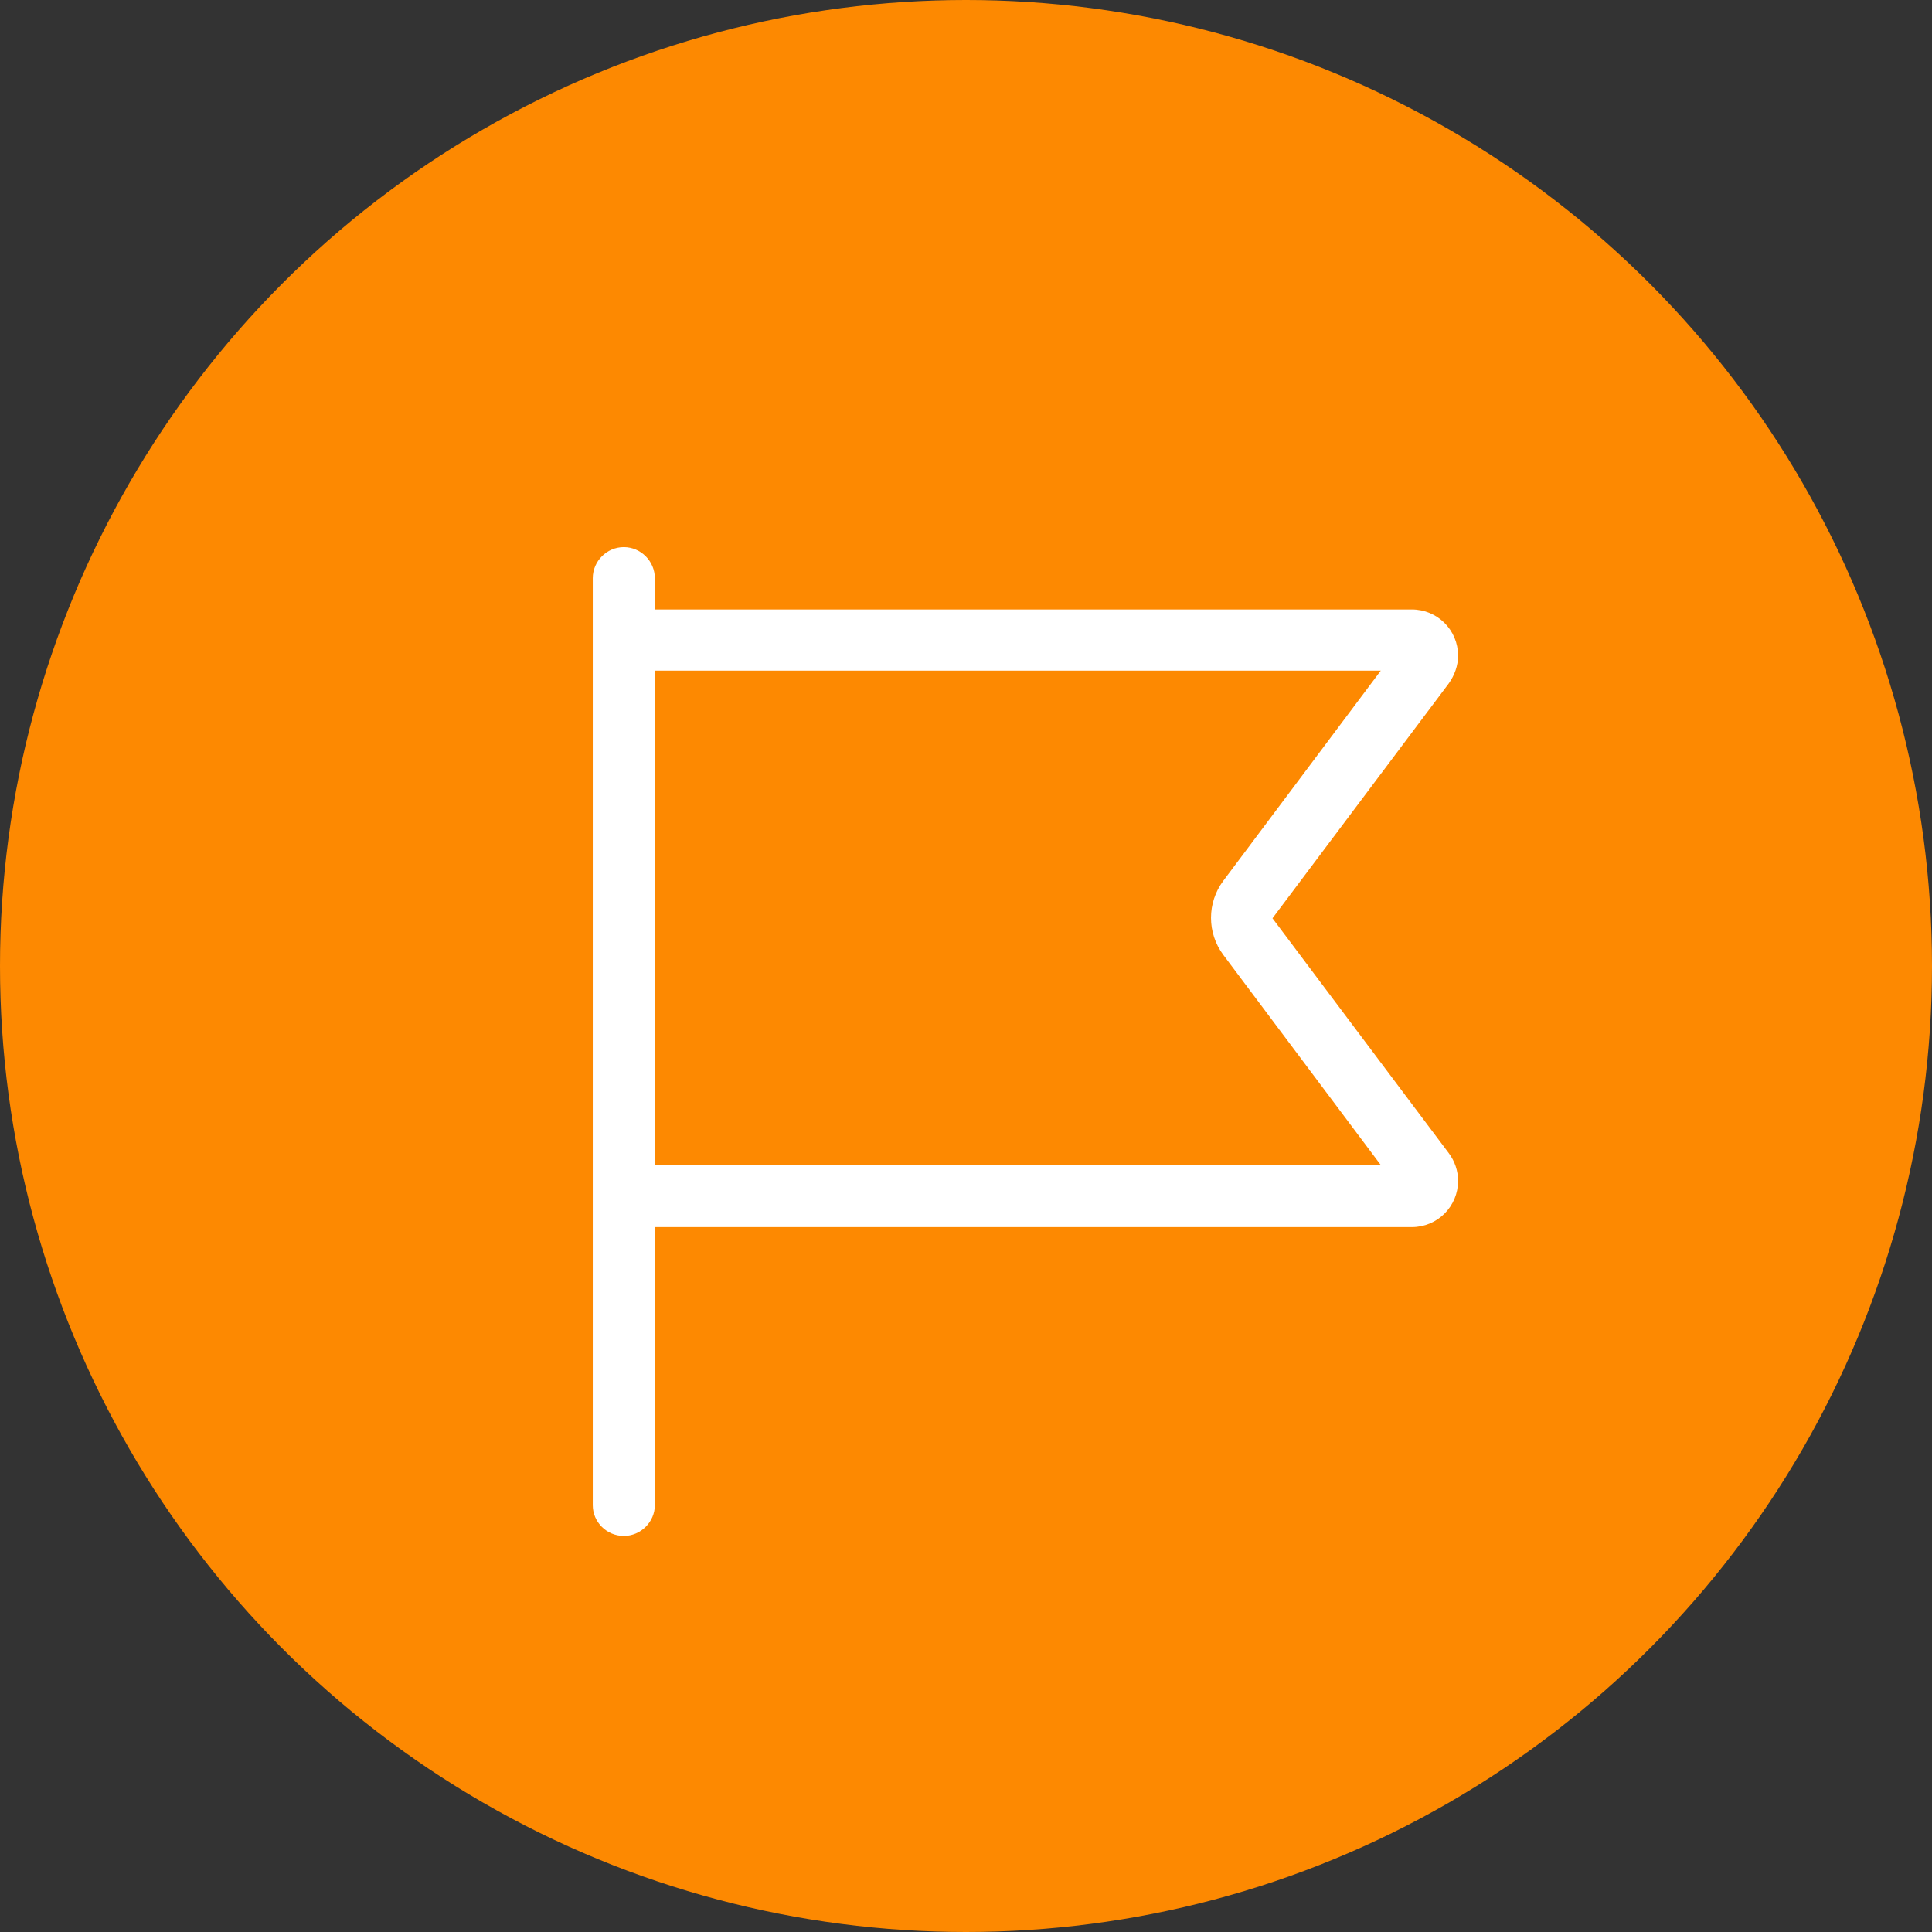
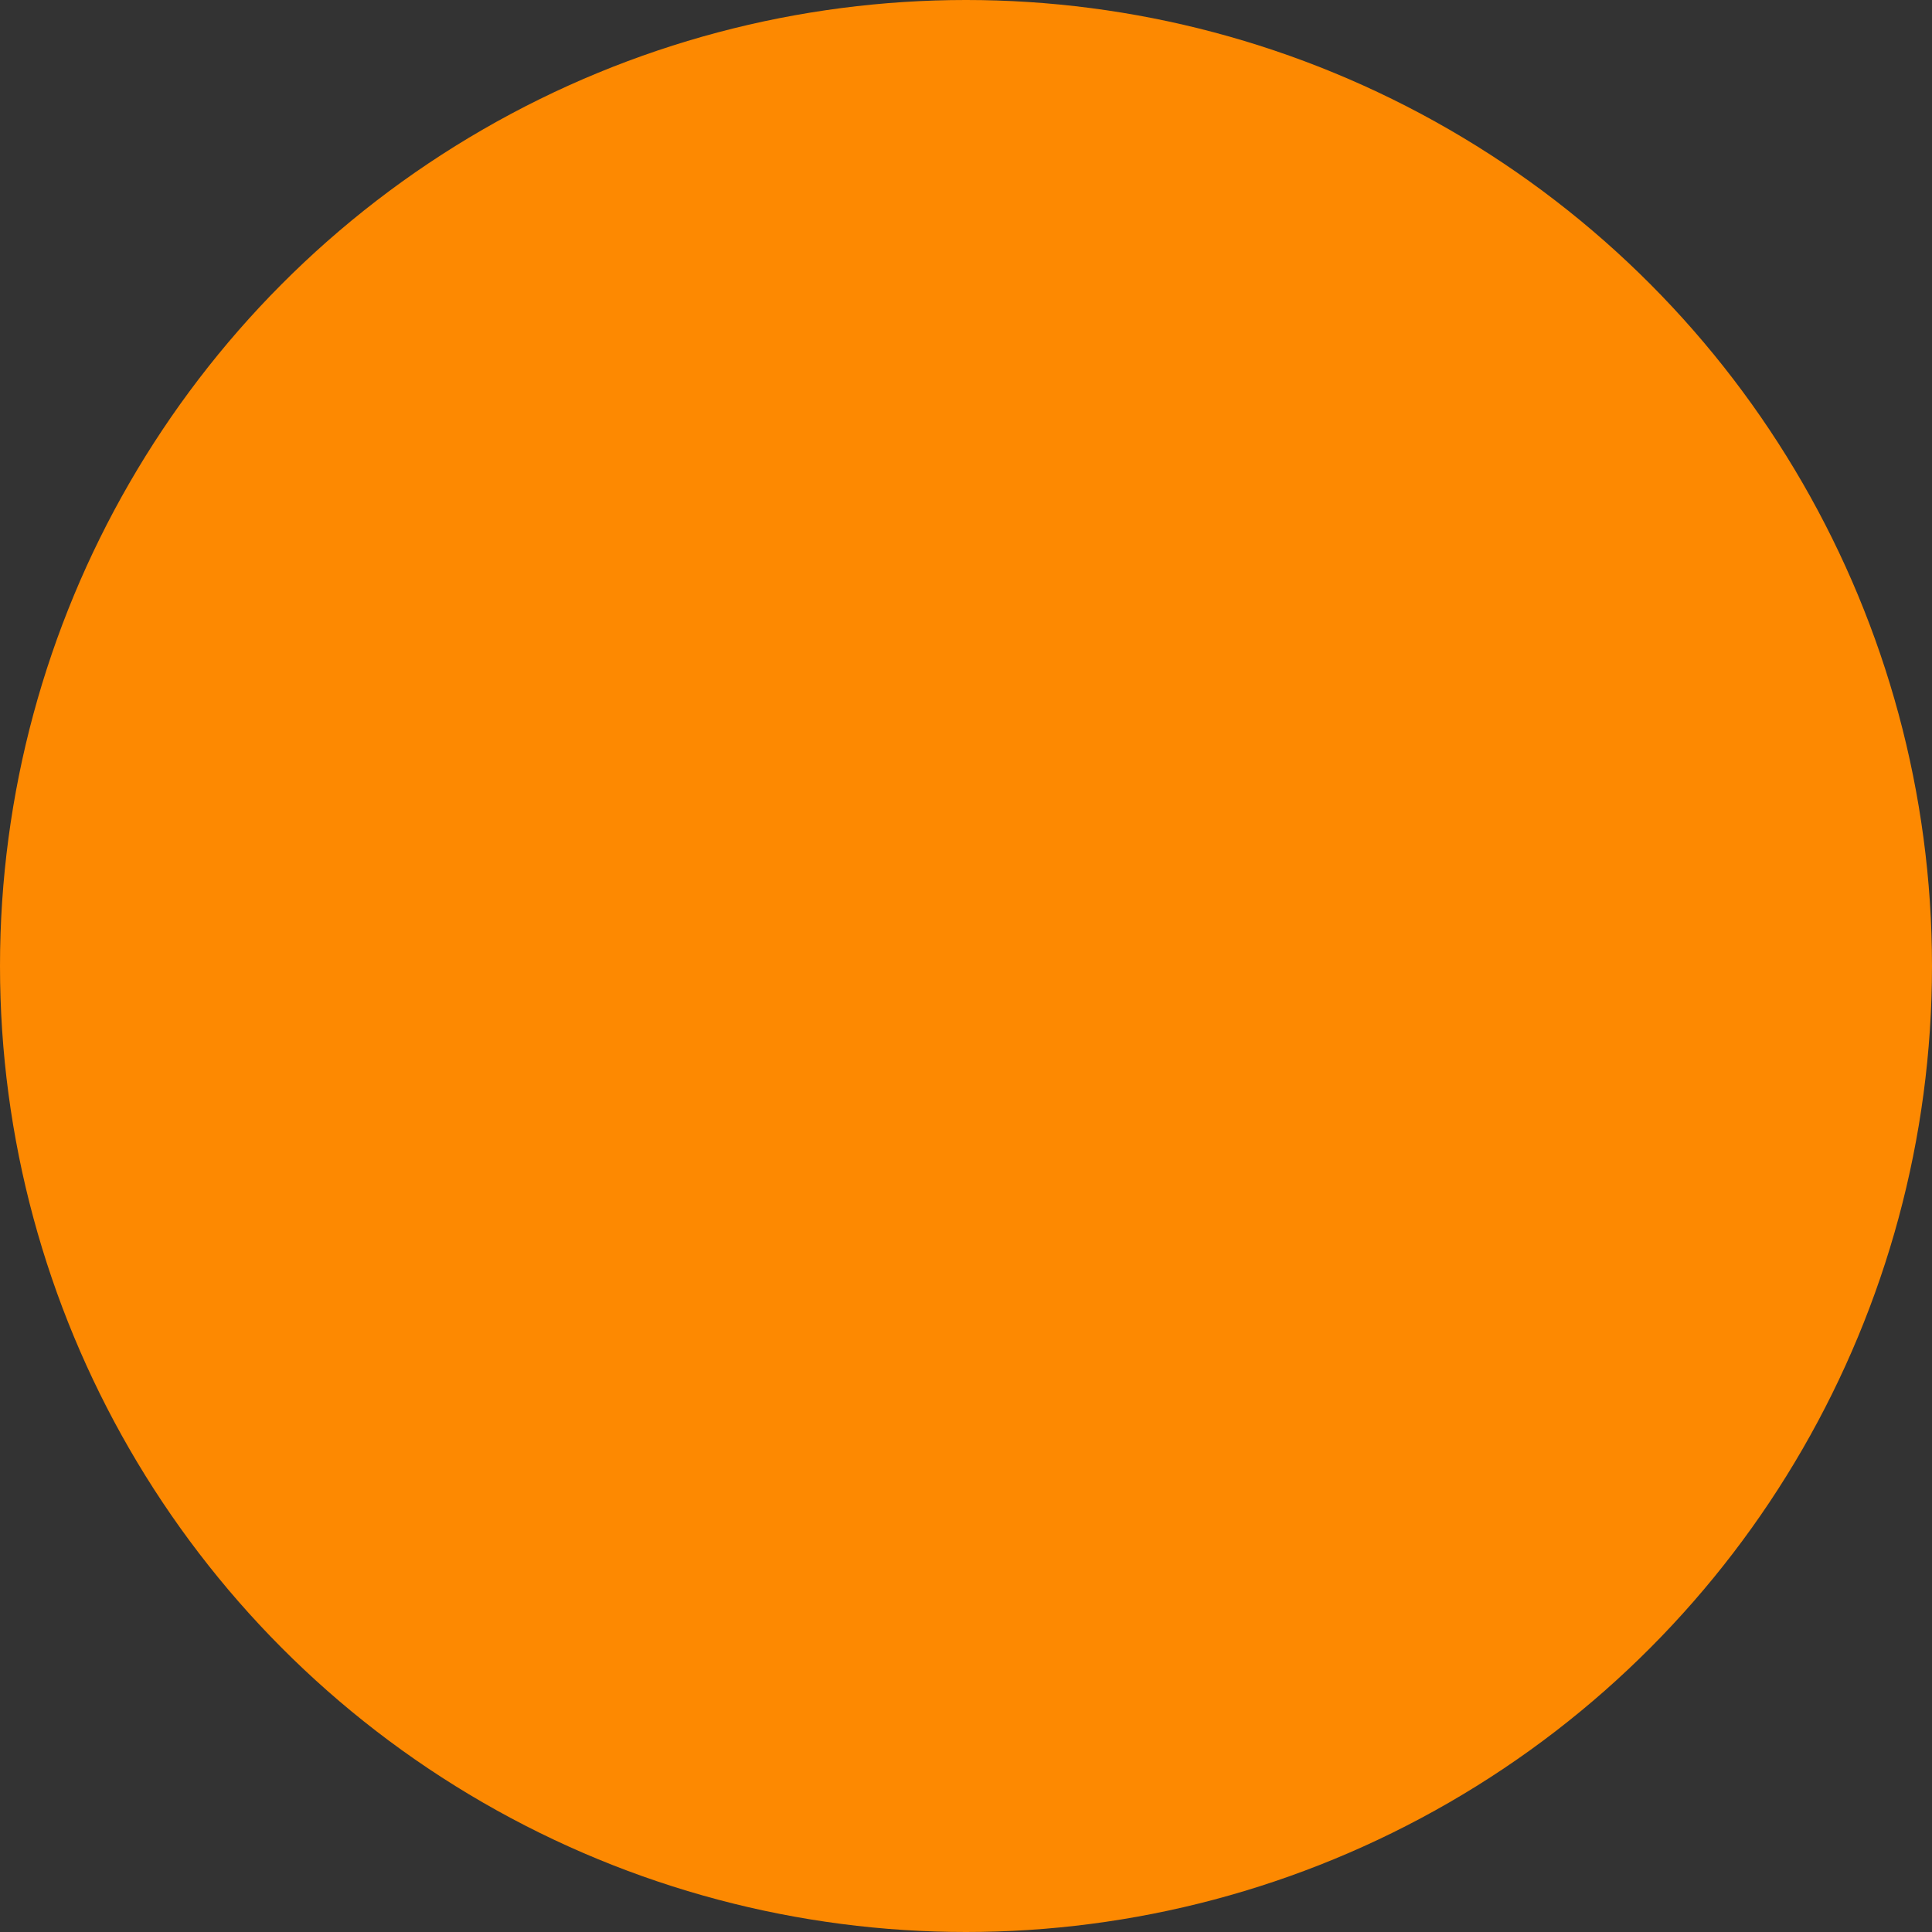
<svg xmlns="http://www.w3.org/2000/svg" version="1.1" id="Layer_1" x="0px" y="0px" viewBox="0 0 660 660" style="enable-background:new 0 0 660 660;" xml:space="preserve">
  <rect x="0" y="0" width="660" height="660" fill="#333333" stroke="none" />
  <style type="text/css">
	.st0{fill:#FD8901;}
	.st1{fill:#FFFFFF;}
</style>
  <circle class="st0" cx="330" cy="330" r="330" />
-   <path class="st1" d="M223.7,197.5c0-5.8-4.8-10.6-10.6-10.6s-10.6,4.8-10.6,10.6v316.7c0,5.8,4.8,10.5,10.6,10.5s10.6-4.8,10.6-10.5  v-95h258.6c8.8,0,15.8-7.1,15.8-15.8c0-3.4-1.1-6.7-3.2-9.5l-60.2-80.2l60.2-80.2c2-2.8,3.2-6.1,3.2-9.5c0-8.8-7.1-15.8-15.8-15.8  H223.7V197.5L223.7,197.5z M223.7,229.1h248l-53.8,71.8c-5.6,7.5-5.6,17.8,0,25.3l53.8,71.8h-248L223.7,229.1L223.7,229.1z" />
</svg>